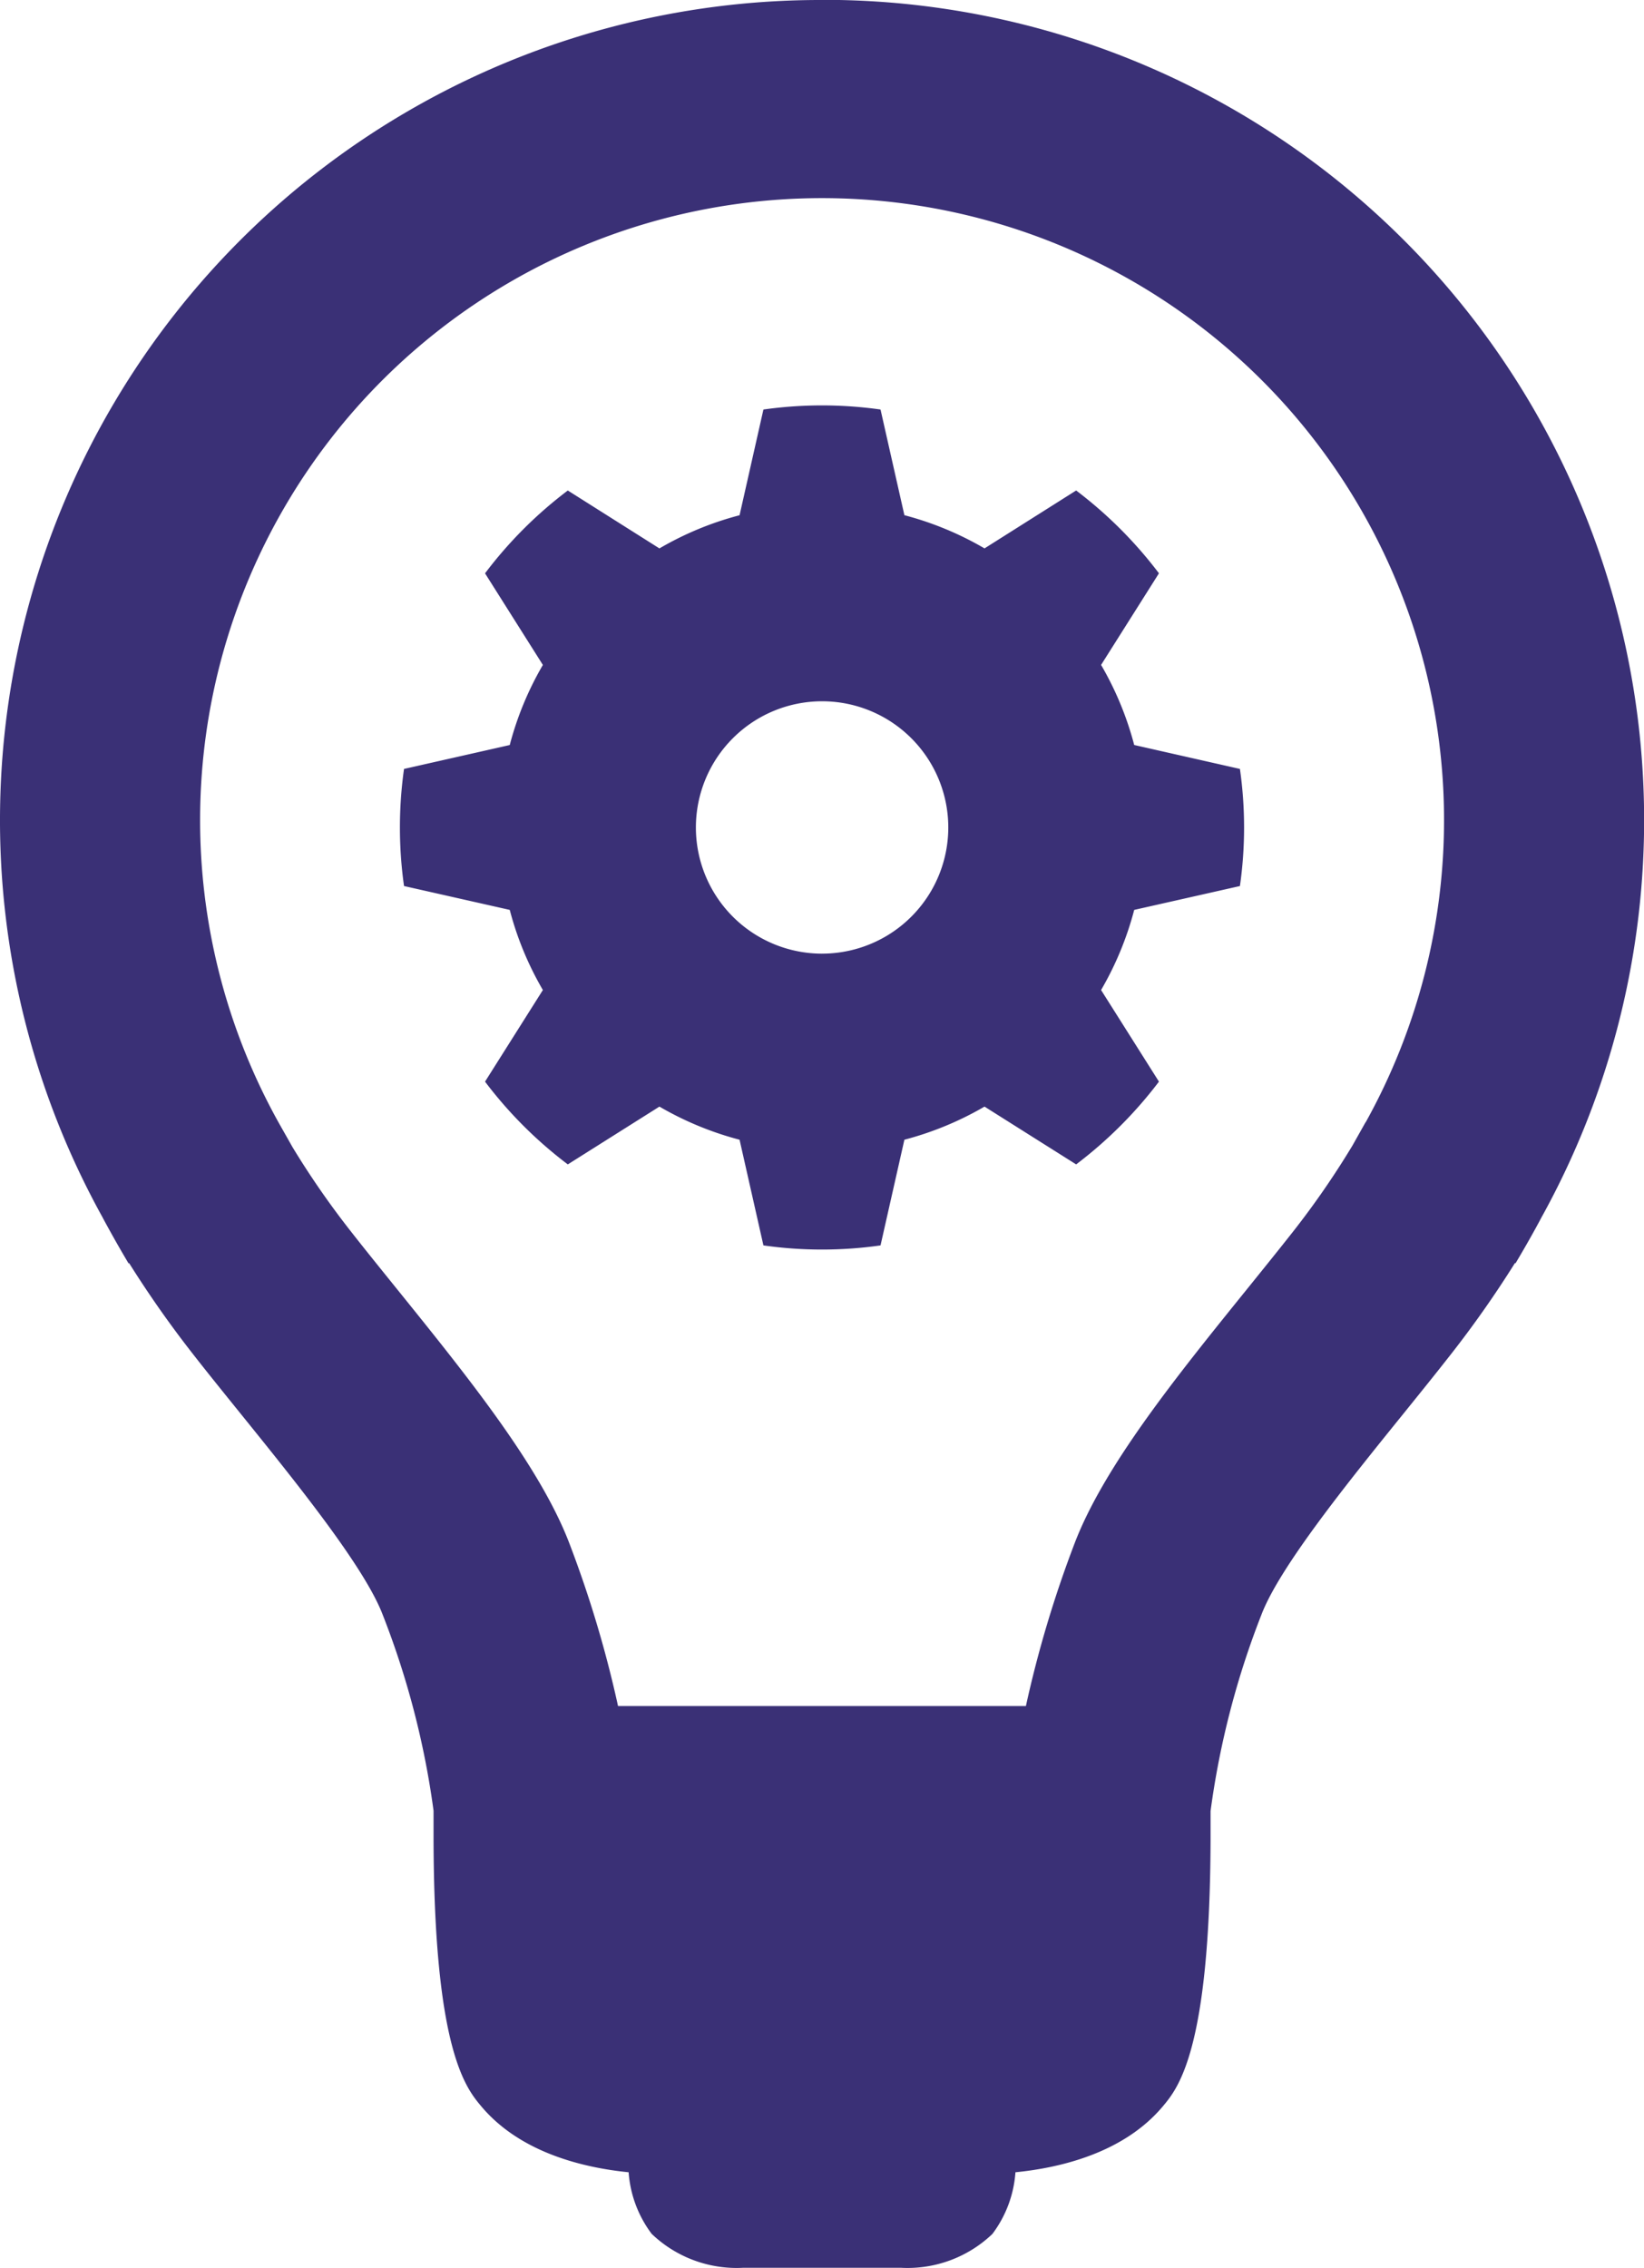
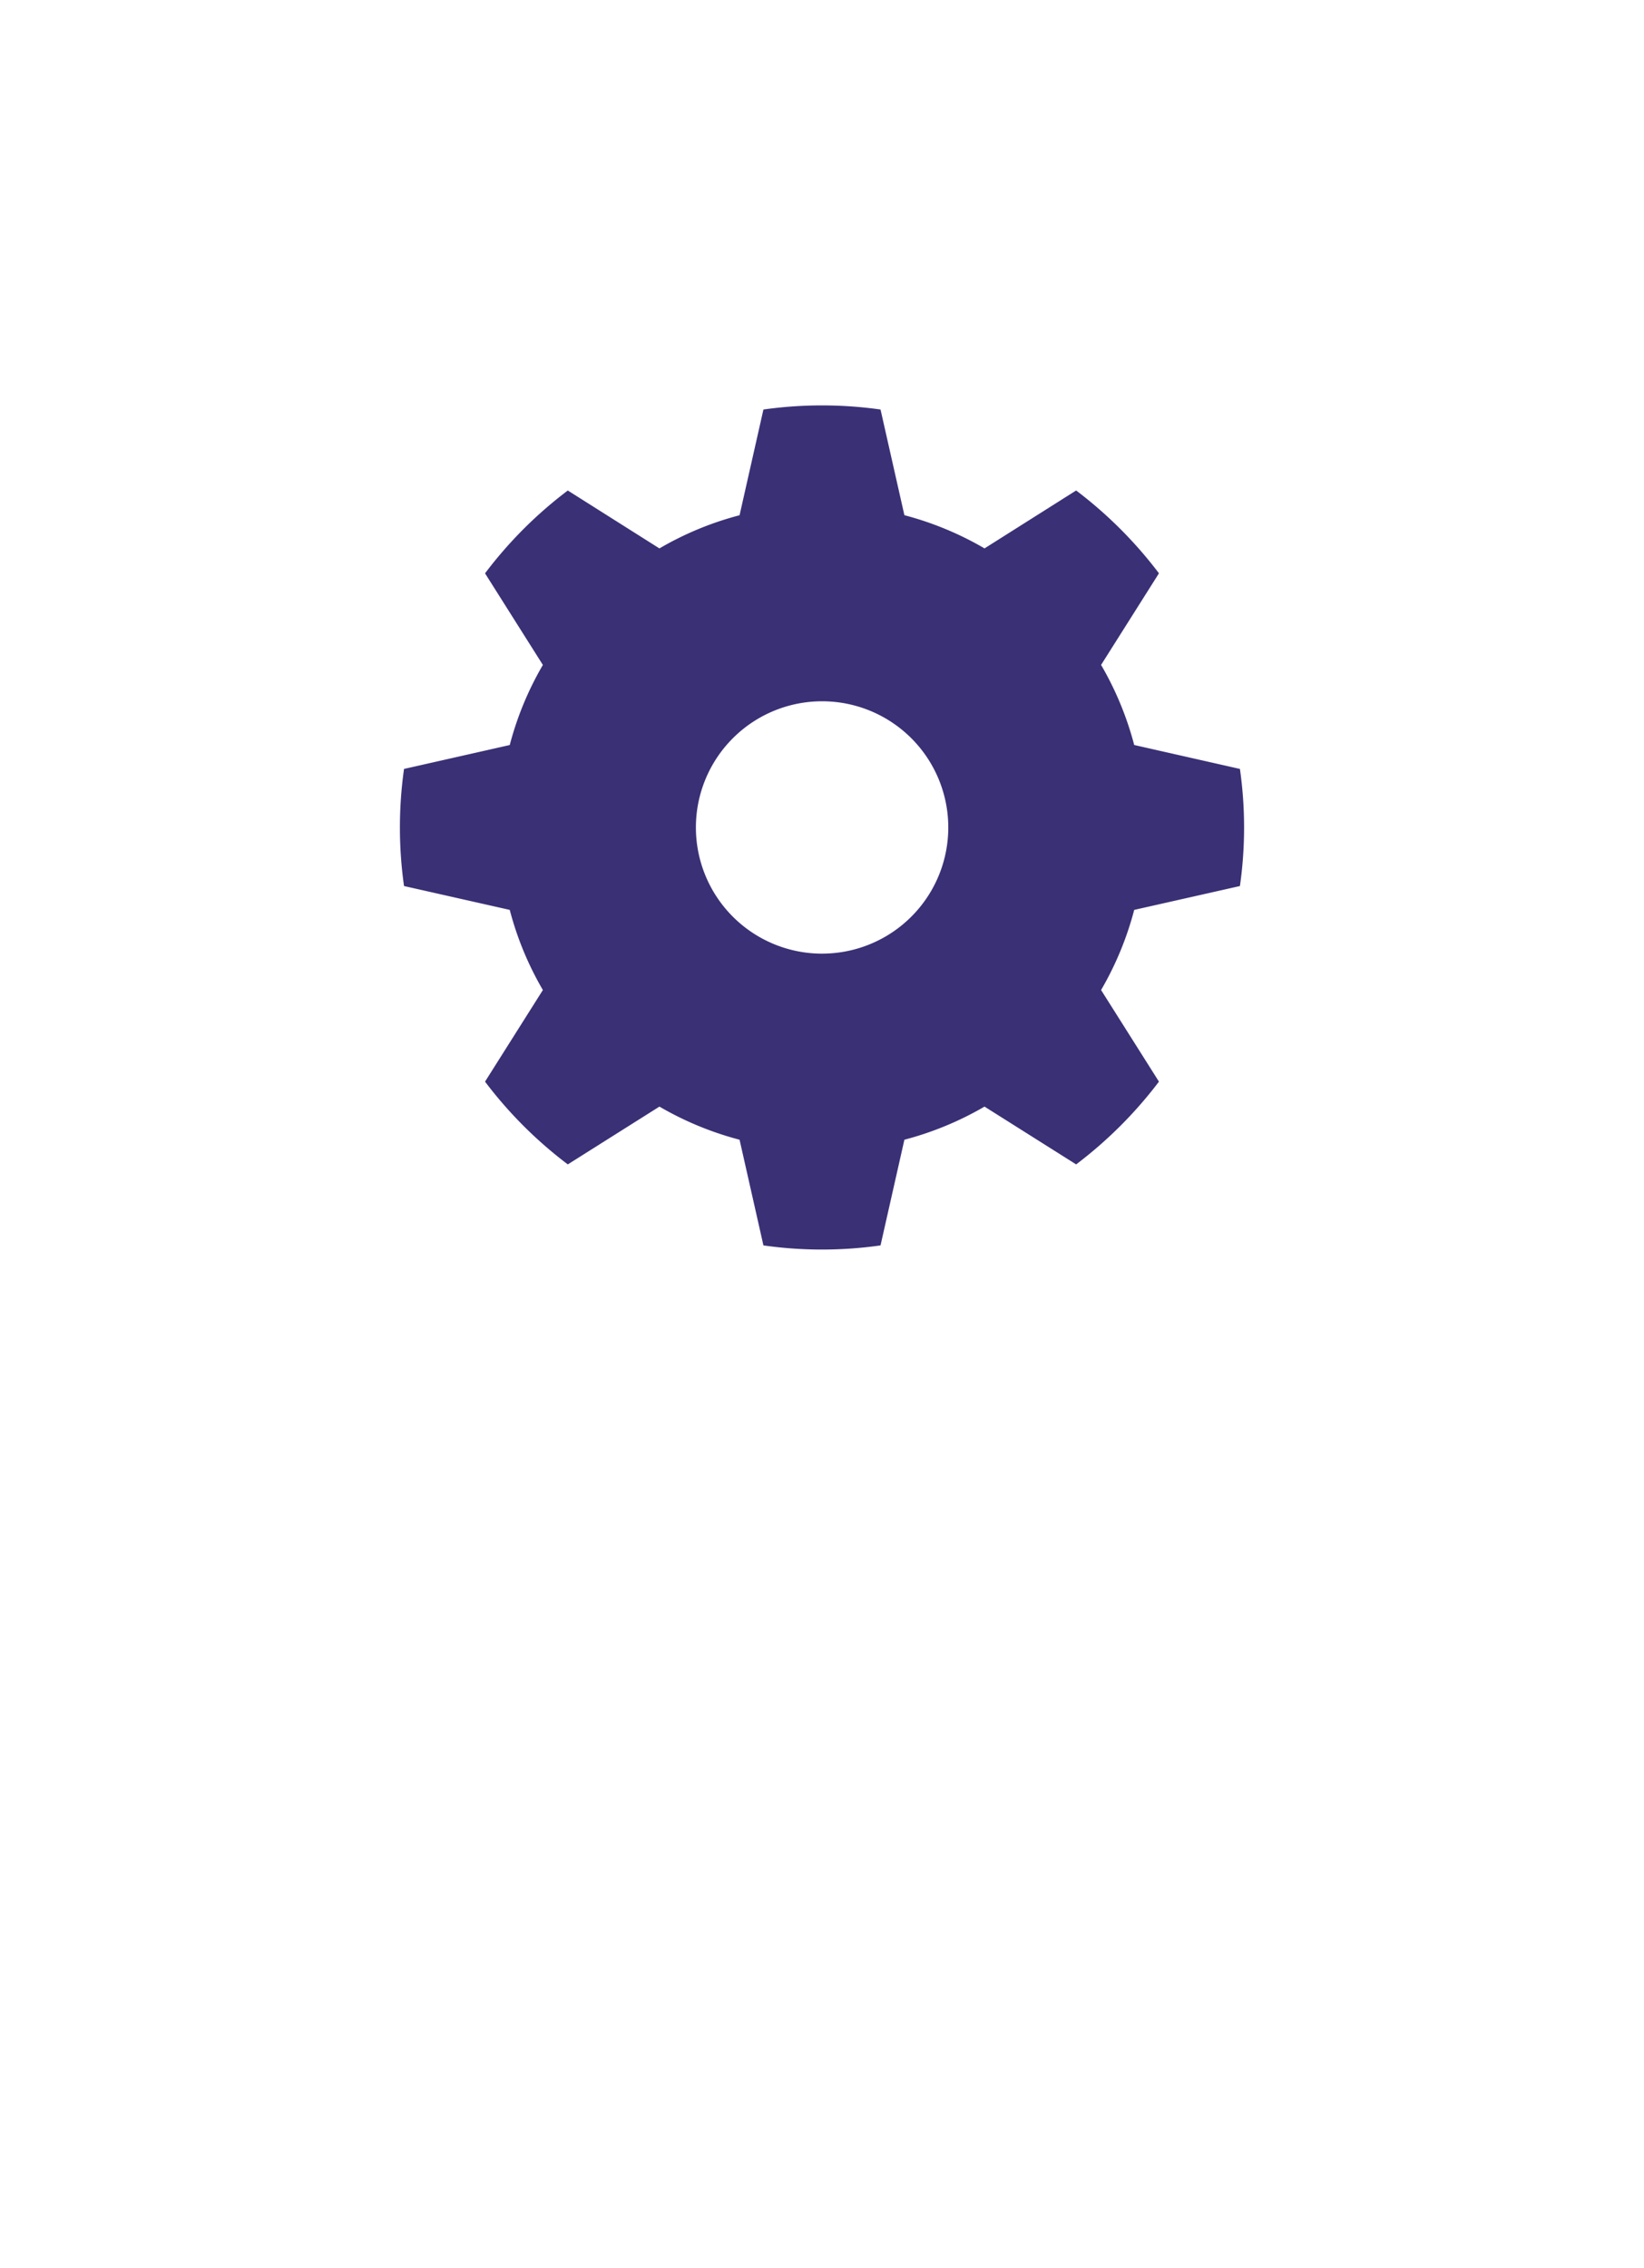
<svg xmlns="http://www.w3.org/2000/svg" width="71.314" height="98.383" viewBox="0 0 71.314 98.383">
  <g id="Group_1738" data-name="Group 1738" transform="translate(-132.122 -129.657)">
-     <path id="Path_4706" data-name="Path 4706" d="M167.778,129.657a35.581,35.581,0,0,0-31.216,52.793l0,0s.089.172.265.489q.419.764.873,1.525l.023-.013a46.382,46.382,0,0,0,2.795,3.977c.635.814,1.335,1.678,2.056,2.571,2.386,2.955,5.356,6.631,6.147,8.7a36.654,36.654,0,0,1,2.208,8.506v1.272c.025,9.113,1.406,10.76,2.072,11.554,1.7,2.022,4.45,2.664,6.39,2.858a5.029,5.029,0,0,0,1,2.672,5.329,5.329,0,0,0,3.956,1.472h6.871a5.329,5.329,0,0,0,3.952-1.468,5.032,5.032,0,0,0,1-2.676c1.941-.193,4.695-.835,6.395-2.861.661-.79,2.042-2.437,2.069-11.562v-1.245a36.682,36.682,0,0,1,2.208-8.523c.792-2.074,3.764-5.753,6.152-8.708.719-.891,1.417-1.755,2.052-2.567a46.046,46.046,0,0,0,2.793-3.977l.023.013q.454-.759.873-1.521c.127-.232.21-.385.243-.451a35.582,35.582,0,0,0-31.195-52.836Zm23.58,48.682-.562,1a36.858,36.858,0,0,1-2.585,3.747c-.612.779-1.282,1.607-1.971,2.462-3.061,3.79-6.228,7.708-7.508,11.07a49.412,49.412,0,0,0-2.108,7.045H158.931a49.225,49.225,0,0,0-2.107-7.045c-1.28-3.36-4.443-7.276-7.5-11.065-.691-.857-1.363-1.687-1.973-2.467a36.9,36.9,0,0,1-2.538-3.663l-.561-.991a26.98,26.98,0,1,1,47.11-.089Z" transform="translate(0 0)" fill="#3a3076" />
    <path id="Path_4707" data-name="Path 4707" d="M174.465,155.024a13.873,13.873,0,0,0-1.437-3.474l2.51-3.974a18.485,18.485,0,0,0-3.592-3.593l-3.974,2.512a13.892,13.892,0,0,0-3.476-1.44l-1.035-4.584a18.153,18.153,0,0,0-5.08,0l-1.035,4.586a13.776,13.776,0,0,0-3.476,1.439l-3.975-2.512a18.34,18.34,0,0,0-3.59,3.593l2.509,3.974a13.812,13.812,0,0,0-1.437,3.474l-4.586,1.037a18.149,18.149,0,0,0,0,5.08l4.586,1.035a13.824,13.824,0,0,0,1.437,3.476l-2.509,3.974a18.368,18.368,0,0,0,3.59,3.59l3.975-2.507a13.9,13.9,0,0,0,3.476,1.437l1.035,4.584a17.985,17.985,0,0,0,5.08,0l1.035-4.584a13.949,13.949,0,0,0,3.476-1.437l3.974,2.507a18.514,18.514,0,0,0,3.592-3.59l-2.51-3.974a13.885,13.885,0,0,0,1.437-3.476l4.586-1.035a17.985,17.985,0,0,0,0-5.08Zm-13.544,9.051A5.474,5.474,0,1,1,166.4,158.6,5.474,5.474,0,0,1,160.921,164.074Z" transform="translate(6.857 6.951)" fill="#3a3076" />
  </g>
</svg>